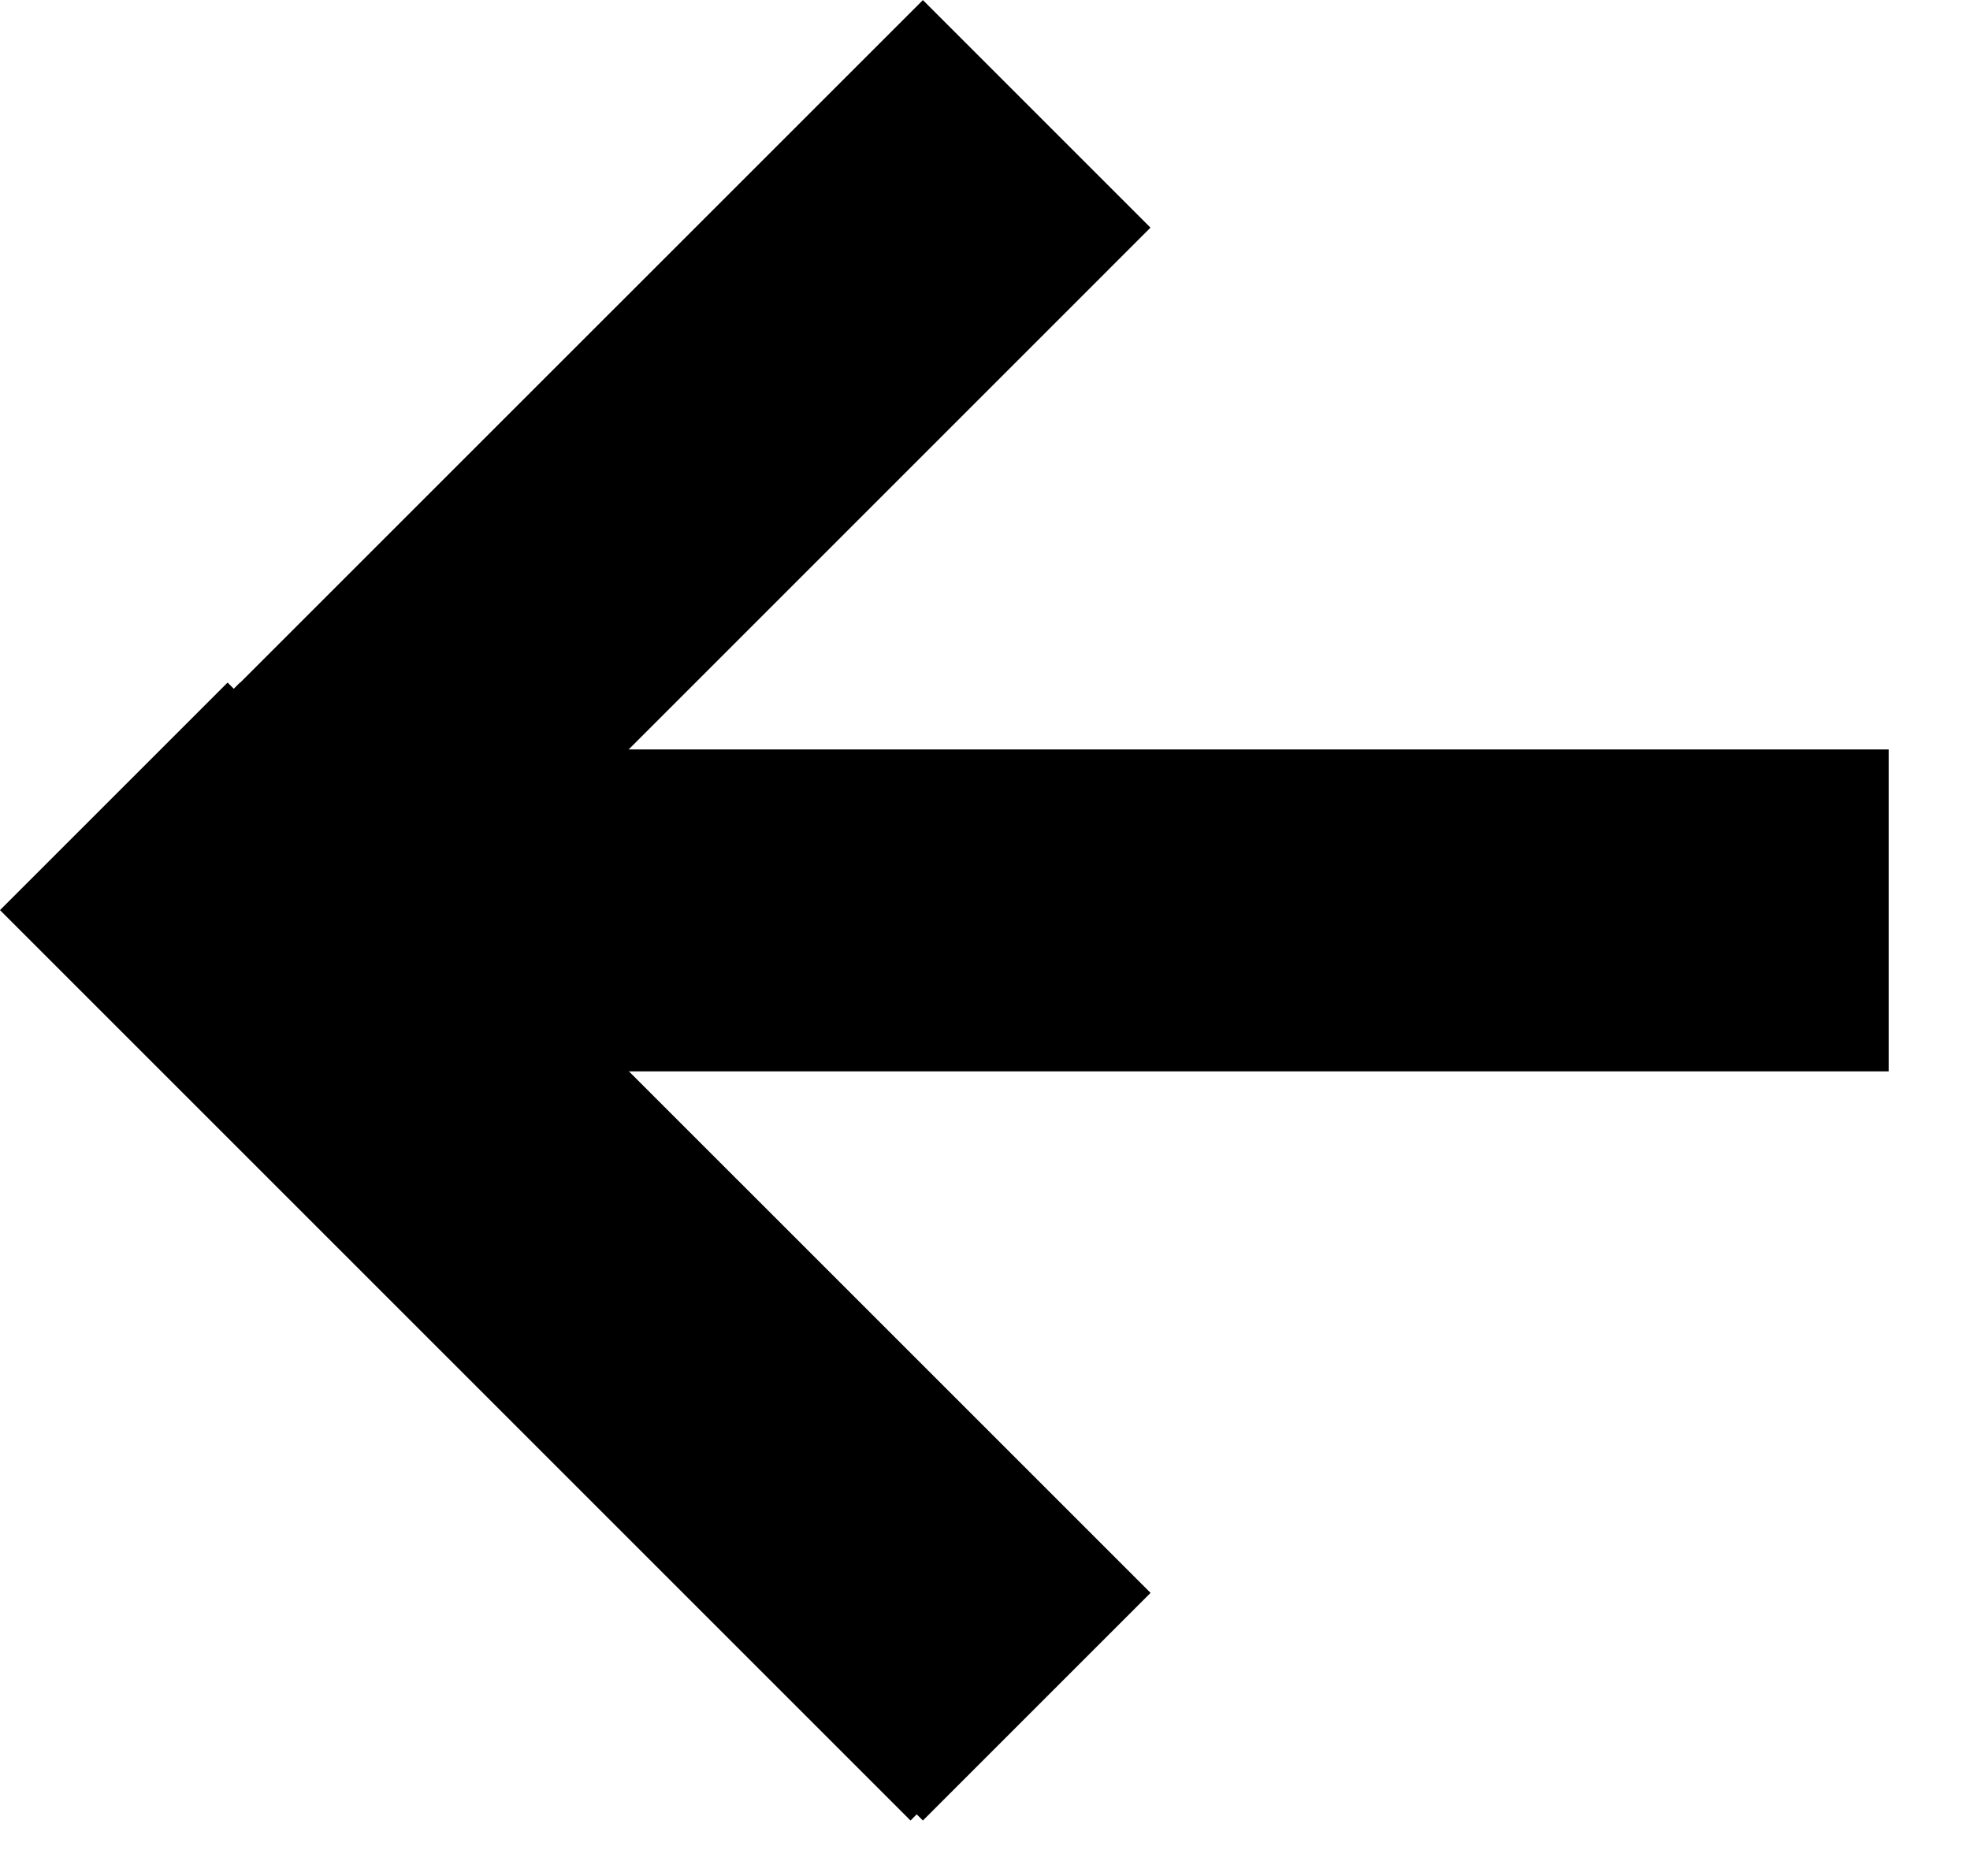
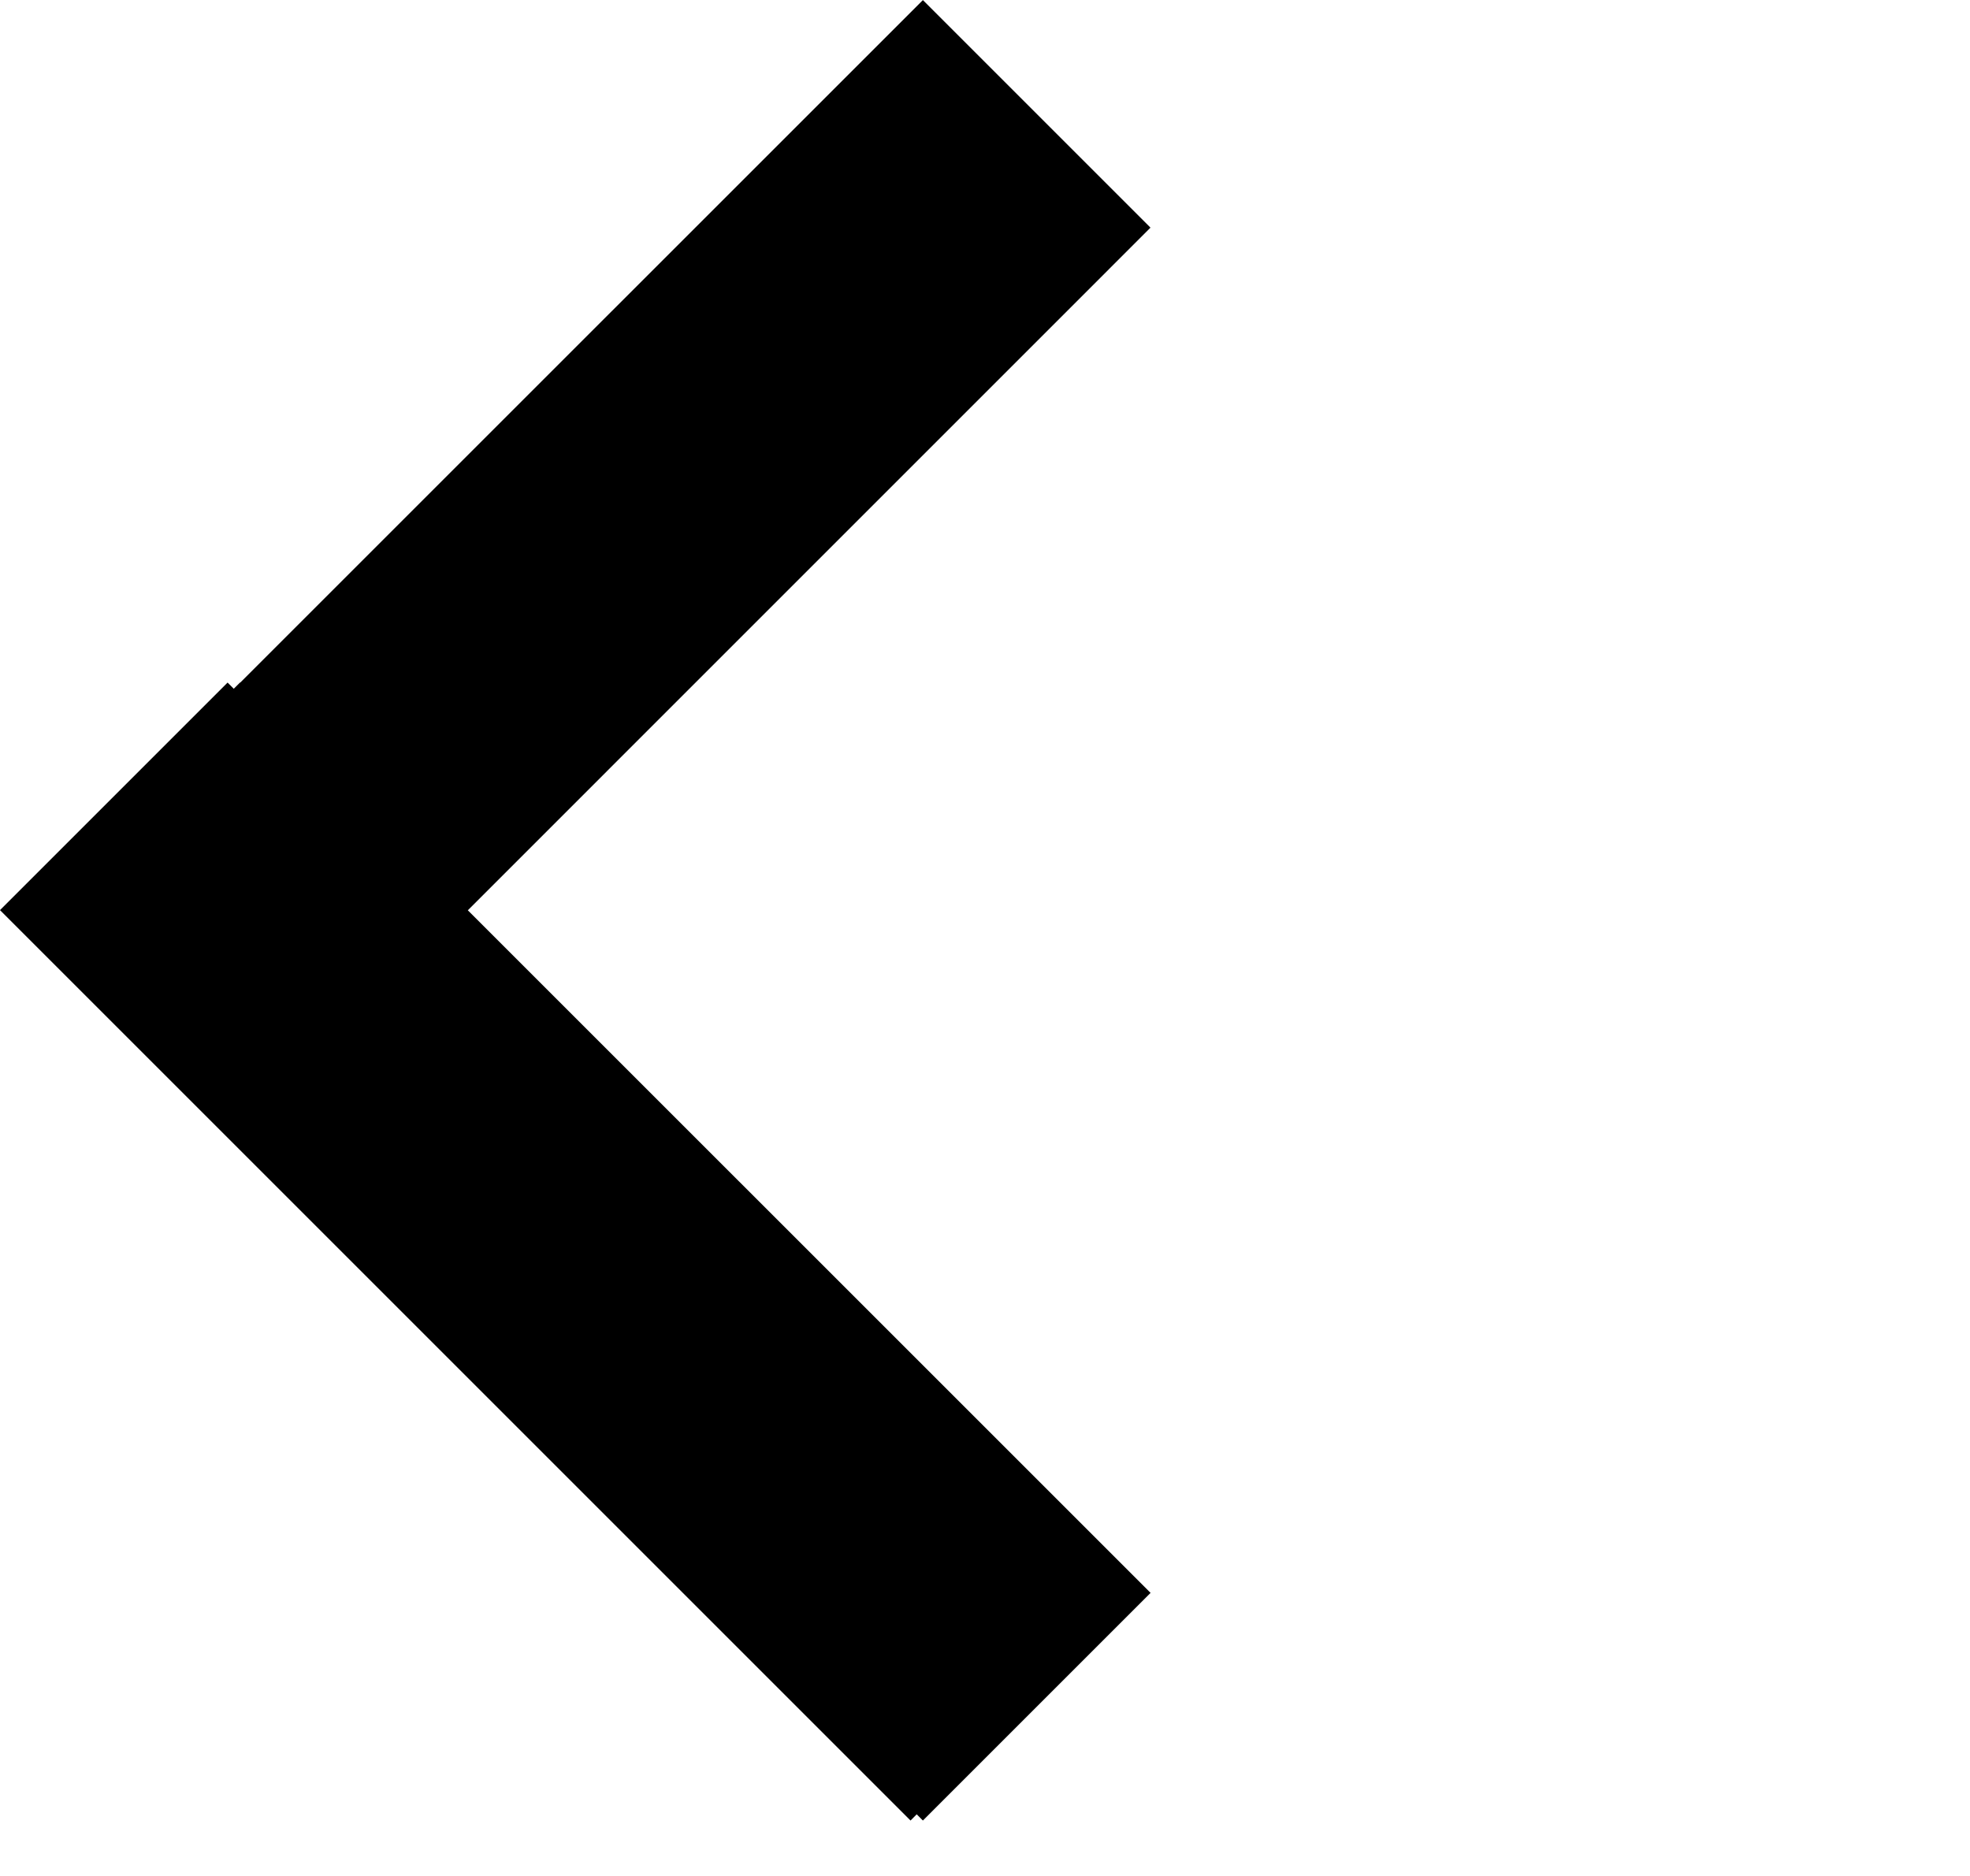
<svg xmlns="http://www.w3.org/2000/svg" width="21" height="20" viewBox="0 0 21 20" fill="none">
-   <path fill-rule="evenodd" clip-rule="evenodd" d="M4.691 11.422L4.691 7.99L20.133 7.99L20.133 11.422L4.691 11.422Z" fill="#000" />
  <path fill-rule="evenodd" clip-rule="evenodd" d="M2.559 12.133L0.132 9.706L9.838 0.001L12.264 2.427L2.559 12.133Z" fill="#000" />
  <path fill-rule="evenodd" clip-rule="evenodd" d="M0.133 9.703L2.559 7.277L12.265 16.982L9.838 19.409L0.133 9.703Z" fill="#000" />
  <path fill-rule="evenodd" clip-rule="evenodd" d="M0 9.703L2.426 7.277L12.132 16.982L9.706 19.409L0 9.703Z" fill="#000" />
</svg>